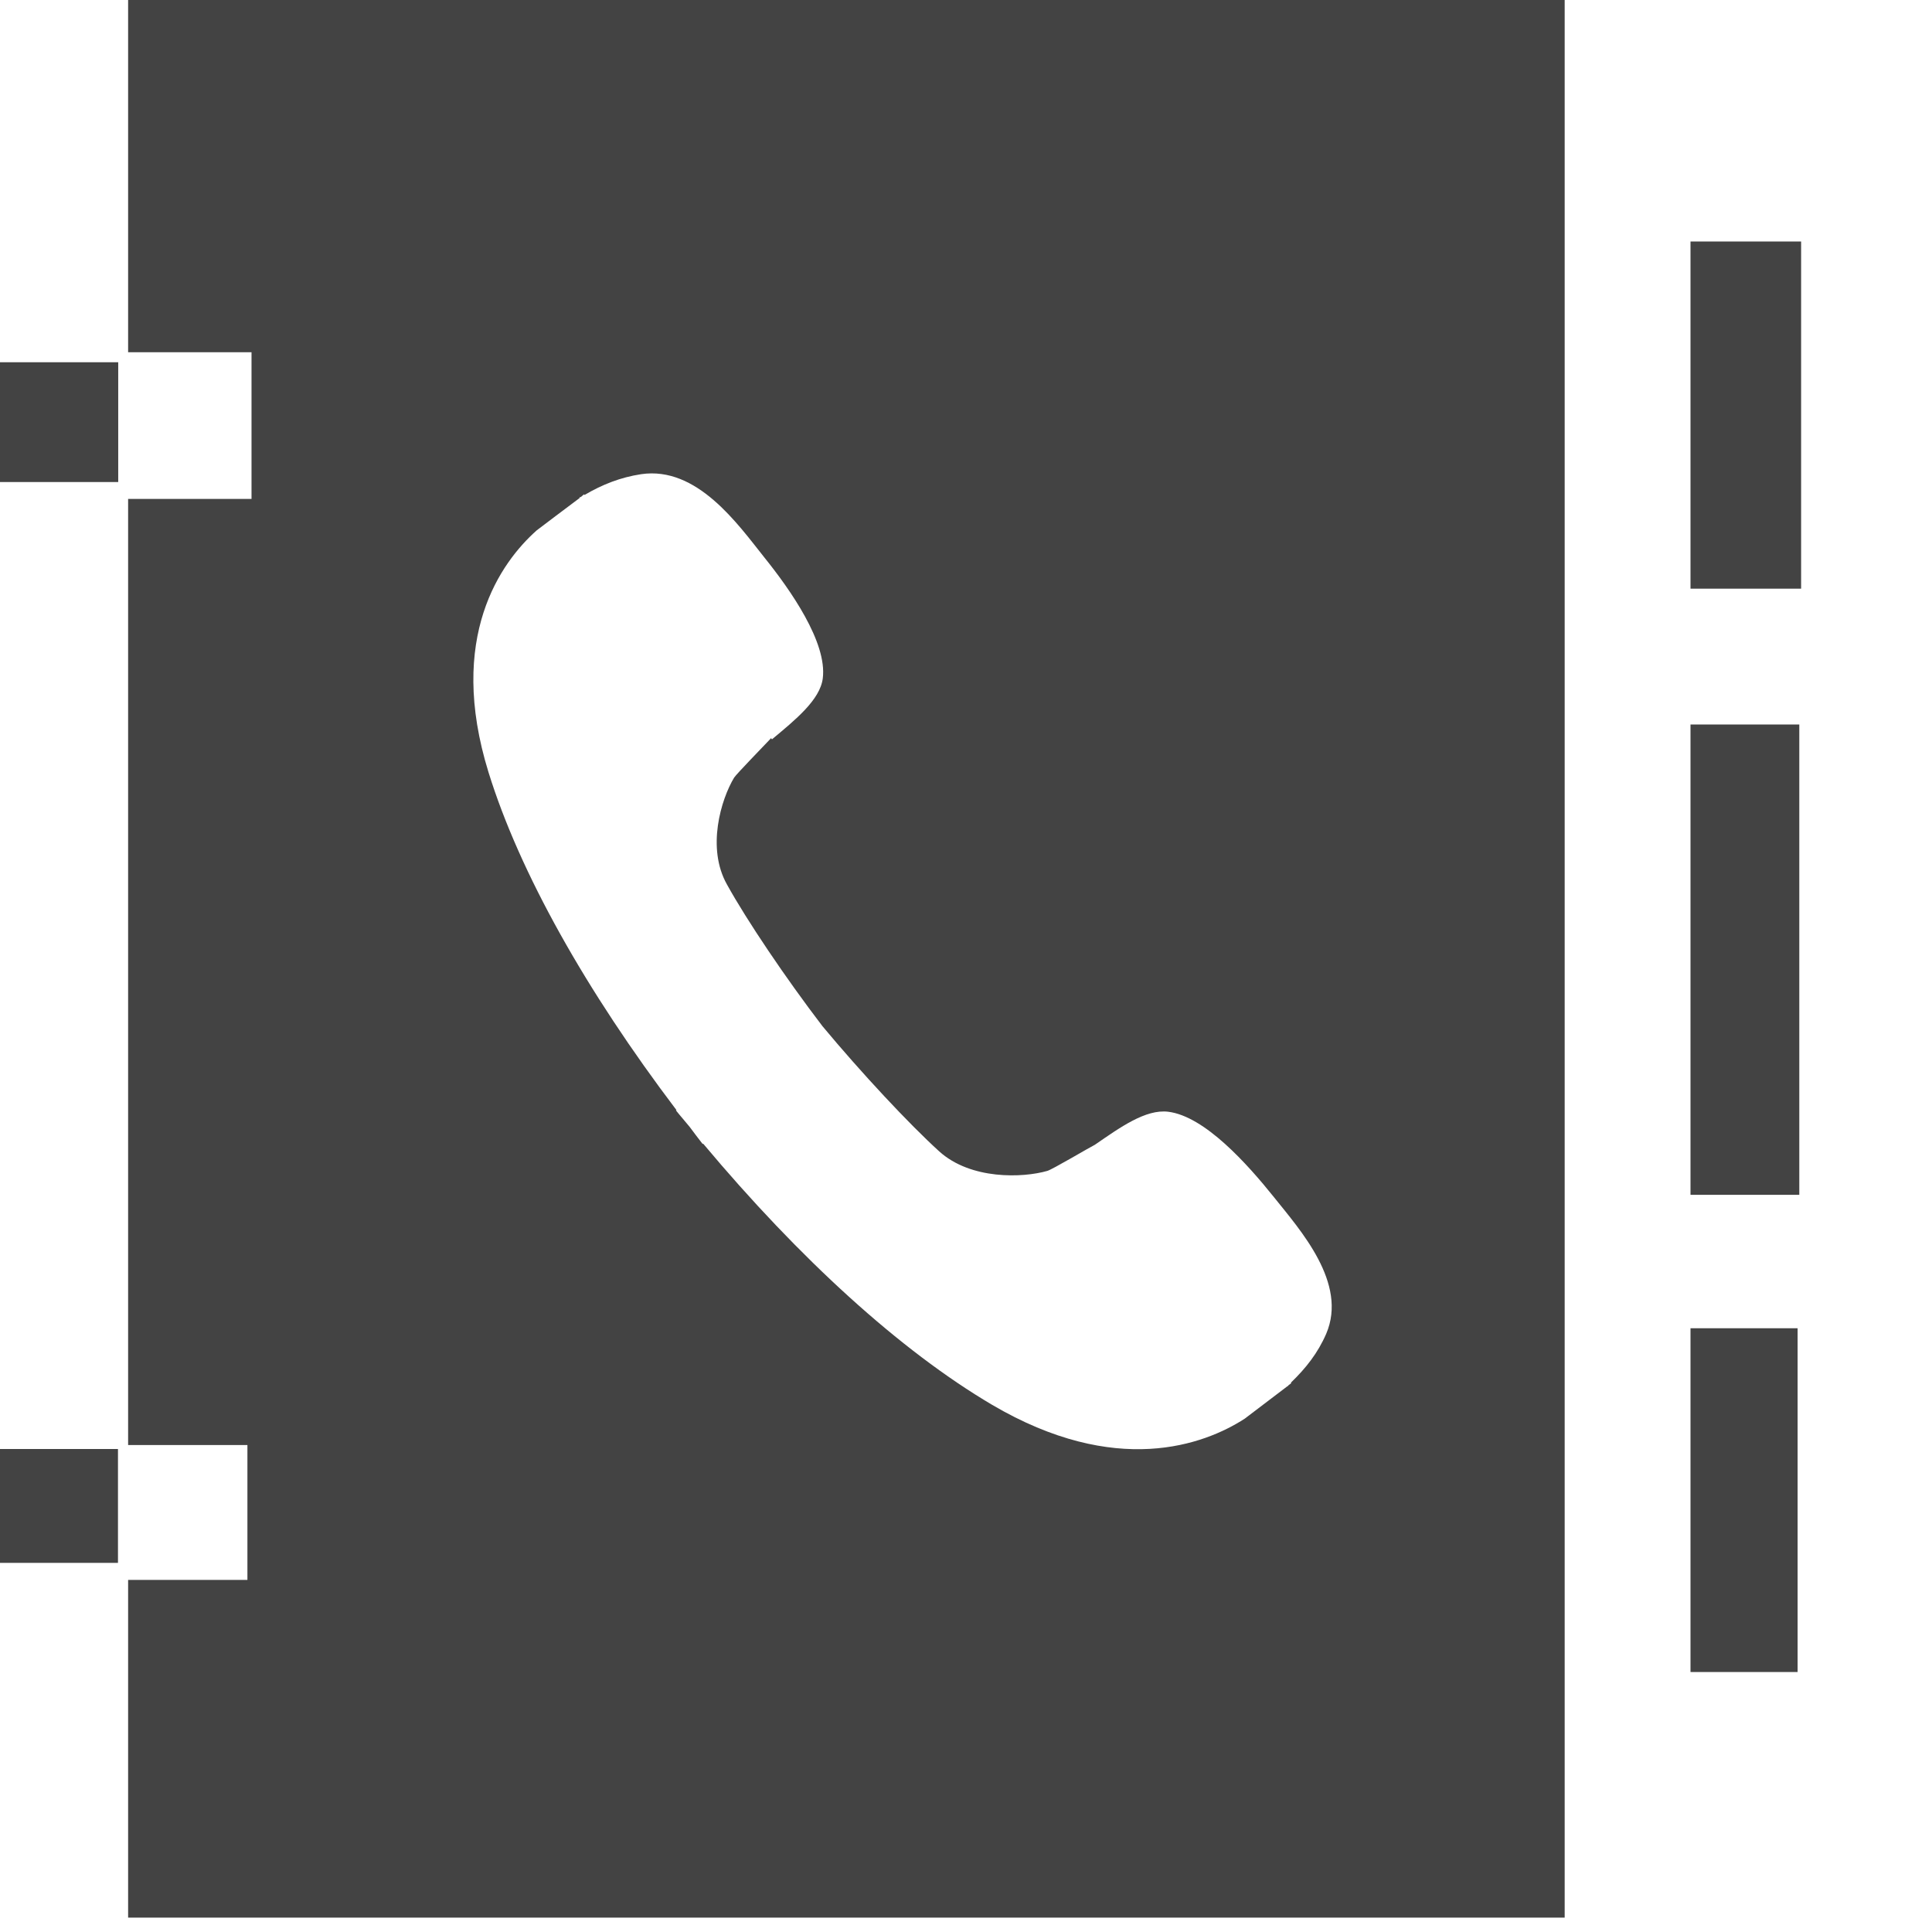
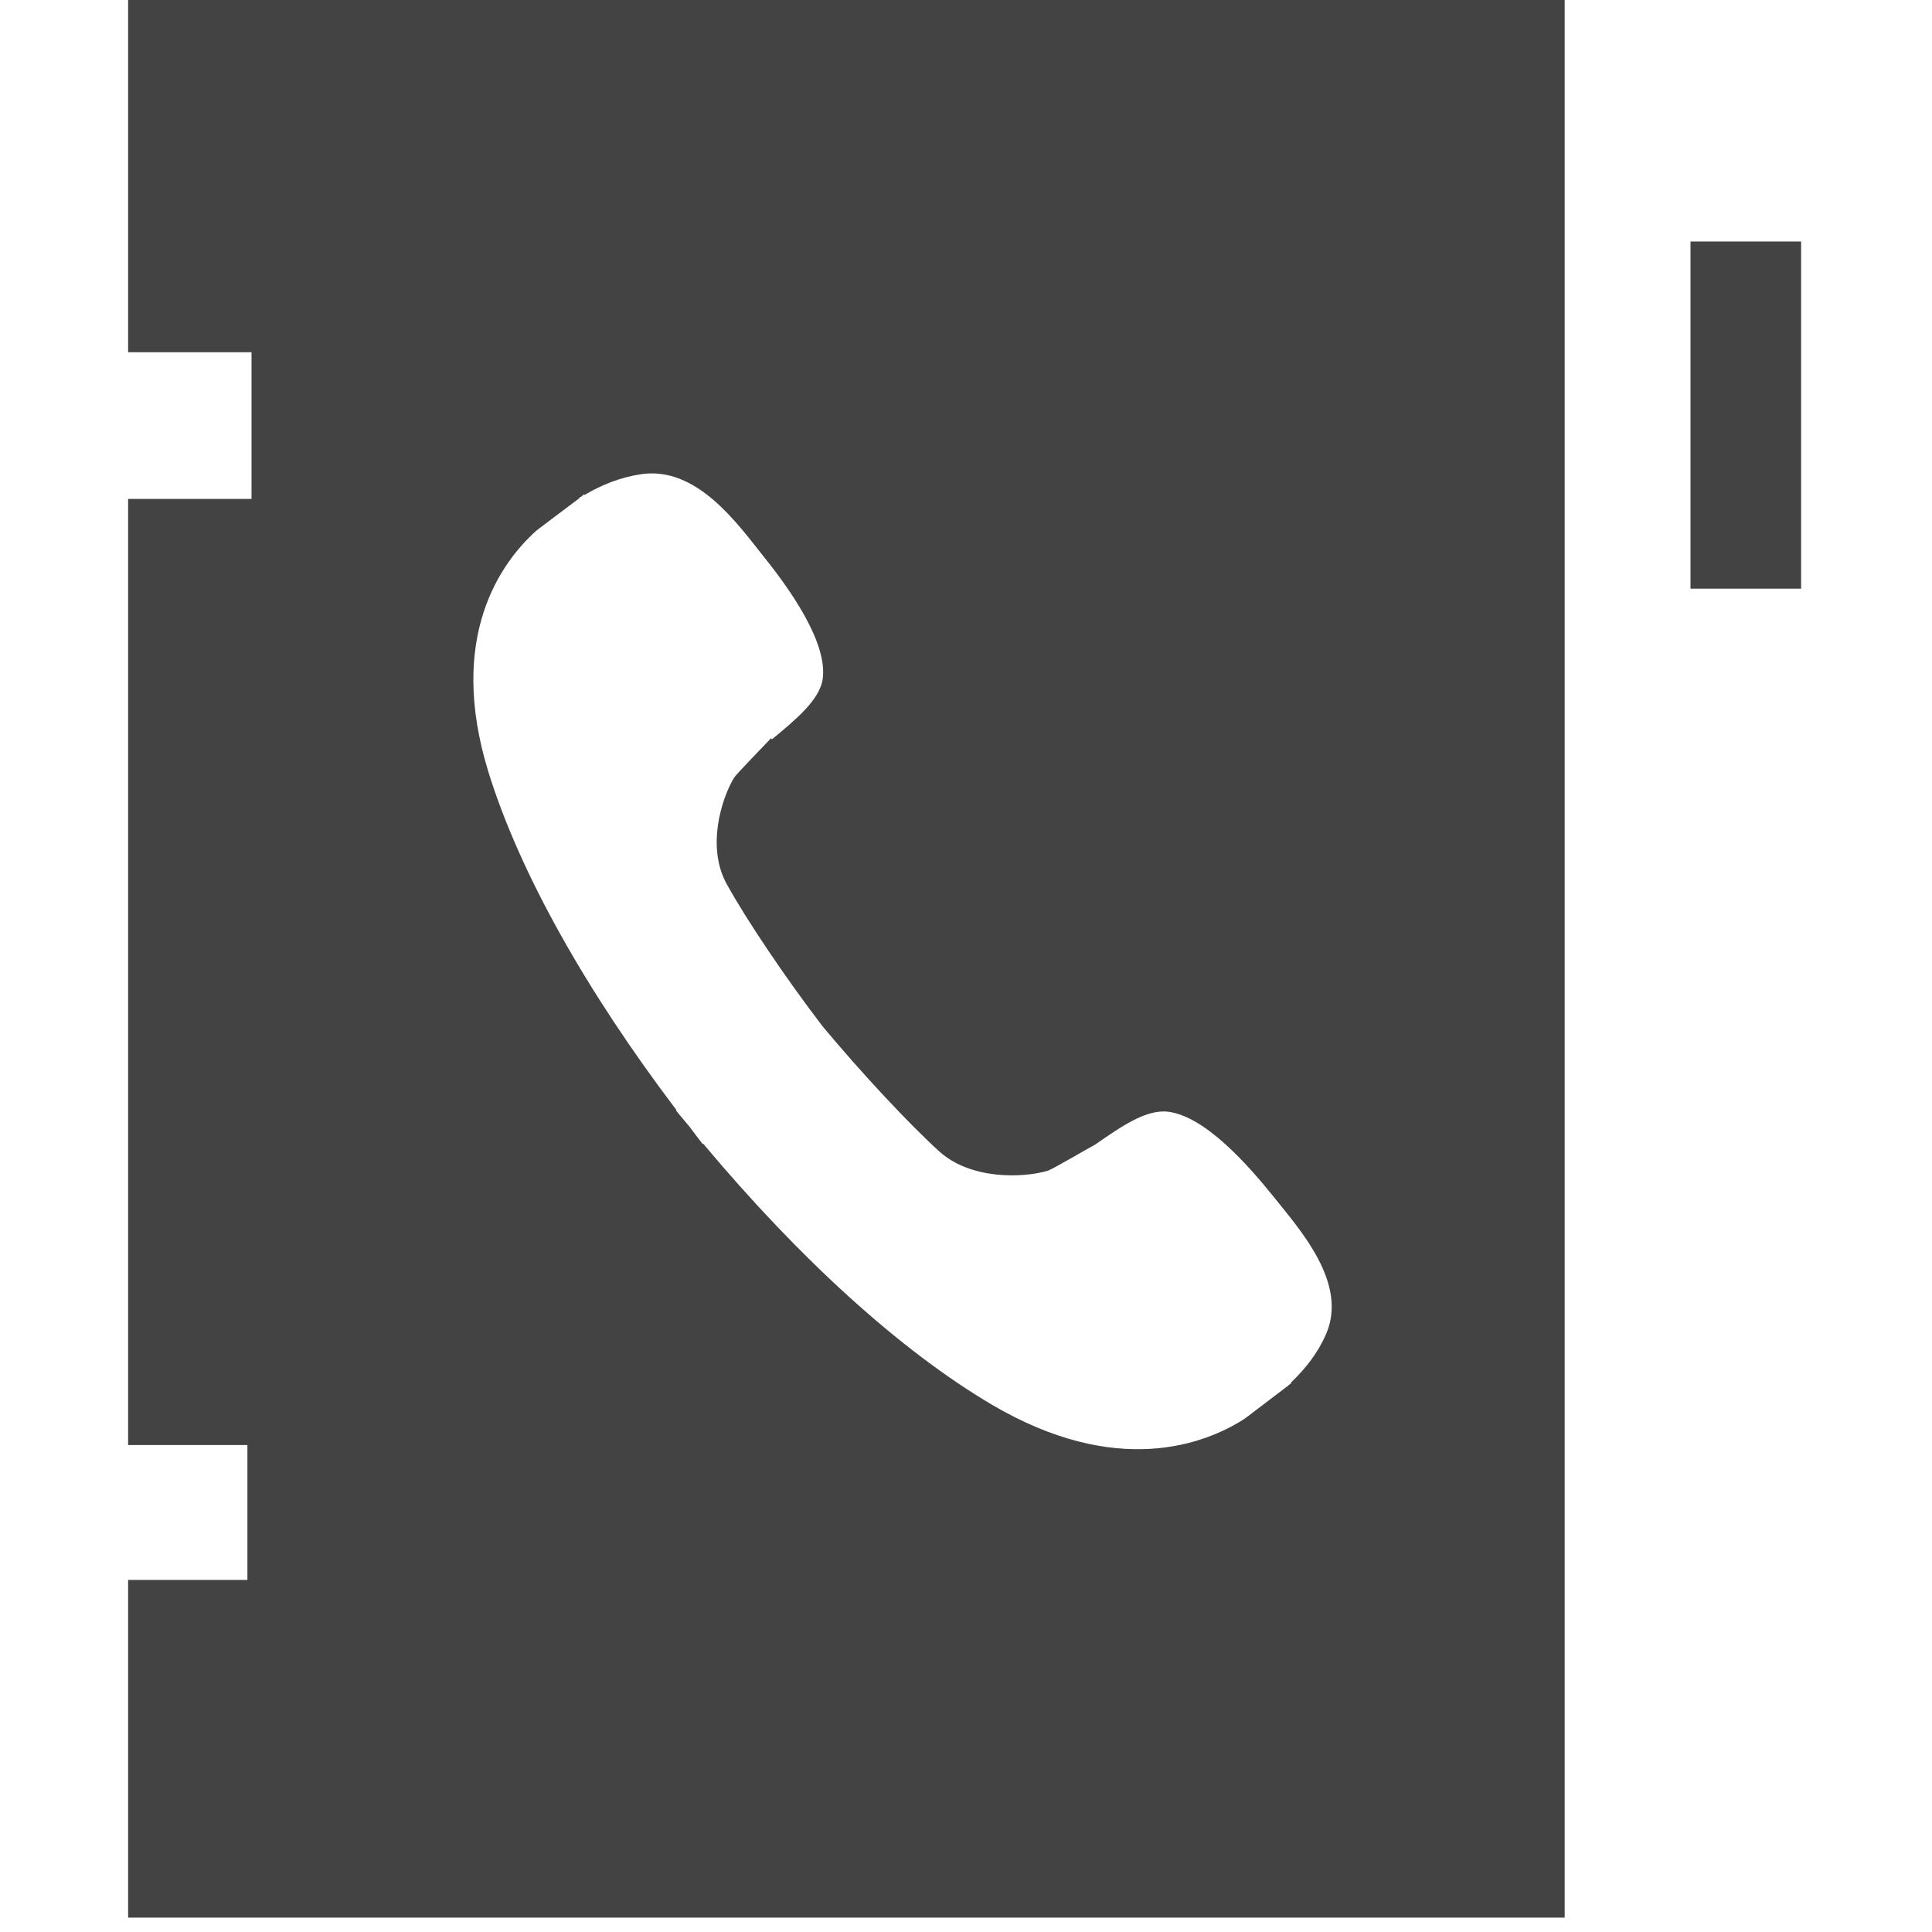
<svg xmlns="http://www.w3.org/2000/svg" width="800px" height="800px" viewBox="0 0 16 16" version="1.1" class="si-glyph si-glyph-contact-book">
  <title>Contact-book</title>
  <defs>

</defs>
  <g stroke="none" stroke-width="1" fill="none" fill-rule="evenodd">
    <g fill="#434343">
      <path d="M1.061,2.917 L2.083,2.917 L2.083,4.132 L1.061,4.132 L1.061,11.967 L2.049,11.967 L2.049,13.084 L1.061,13.084 L1.061,15.881 L12.958,15.881 L12.958,0 L1.061,0 L1.061,2.917 L1.061,2.917 Z M4.445,4.392 C4.475,4.368 4.716,4.188 4.802,4.123 L4.796,4.121 C4.804,4.118 4.808,4.117 4.813,4.114 C4.818,4.108 4.834,4.097 4.837,4.094 L4.841,4.099 C4.987,4.013 5.138,3.953 5.31,3.927 C5.772,3.859 6.109,4.339 6.328,4.614 C6.547,4.886 6.851,5.32 6.814,5.617 C6.792,5.796 6.587,5.961 6.393,6.123 L6.386,6.113 C6.333,6.17 6.099,6.409 6.079,6.441 C5.972,6.619 5.849,7.022 6.021,7.326 C6.184,7.621 6.506,8.099 6.811,8.498 C7.133,8.885 7.528,9.308 7.778,9.535 C8.04,9.772 8.471,9.755 8.673,9.697 C8.712,9.687 9.027,9.5 9.068,9.48 C9.277,9.336 9.488,9.184 9.675,9.207 C9.978,9.245 10.331,9.641 10.55,9.914 C10.769,10.188 11.163,10.626 10.983,11.046 C10.914,11.205 10.814,11.332 10.69,11.451 L10.694,11.455 L10.672,11.471 C10.668,11.475 10.666,11.479 10.666,11.479 L10.662,11.48 C10.58,11.542 10.338,11.727 10.308,11.749 C9.972,11.966 9.242,12.237 8.216,11.634 C7.455,11.185 6.62,10.423 5.823,9.471 L5.819,9.474 C5.782,9.427 5.747,9.38 5.712,9.333 C5.675,9.287 5.636,9.244 5.598,9.196 L5.602,9.193 C4.854,8.206 4.304,7.228 4.046,6.397 C3.699,5.277 4.148,4.656 4.445,4.392 L4.445,4.392 Z" class="si-glyph-fill">

</path>
-       <rect x="0" y="3" width="0.979" height="0.992" class="si-glyph-fill">
- 
- </rect>
-       <rect x="0" y="12" width="0.977" height="0.943" class="si-glyph-fill">
- 
- </rect>
      <rect x="14" y="2" width="0.916" height="2.875" class="si-glyph-fill">
- 
- </rect>
-       <rect x="14" y="11" width="0.887" height="2.847" class="si-glyph-fill">
- 
- </rect>
-       <rect x="14" y="6" width="0.901" height="3.895" class="si-glyph-fill">

</rect>
    </g>
  </g>
</svg>